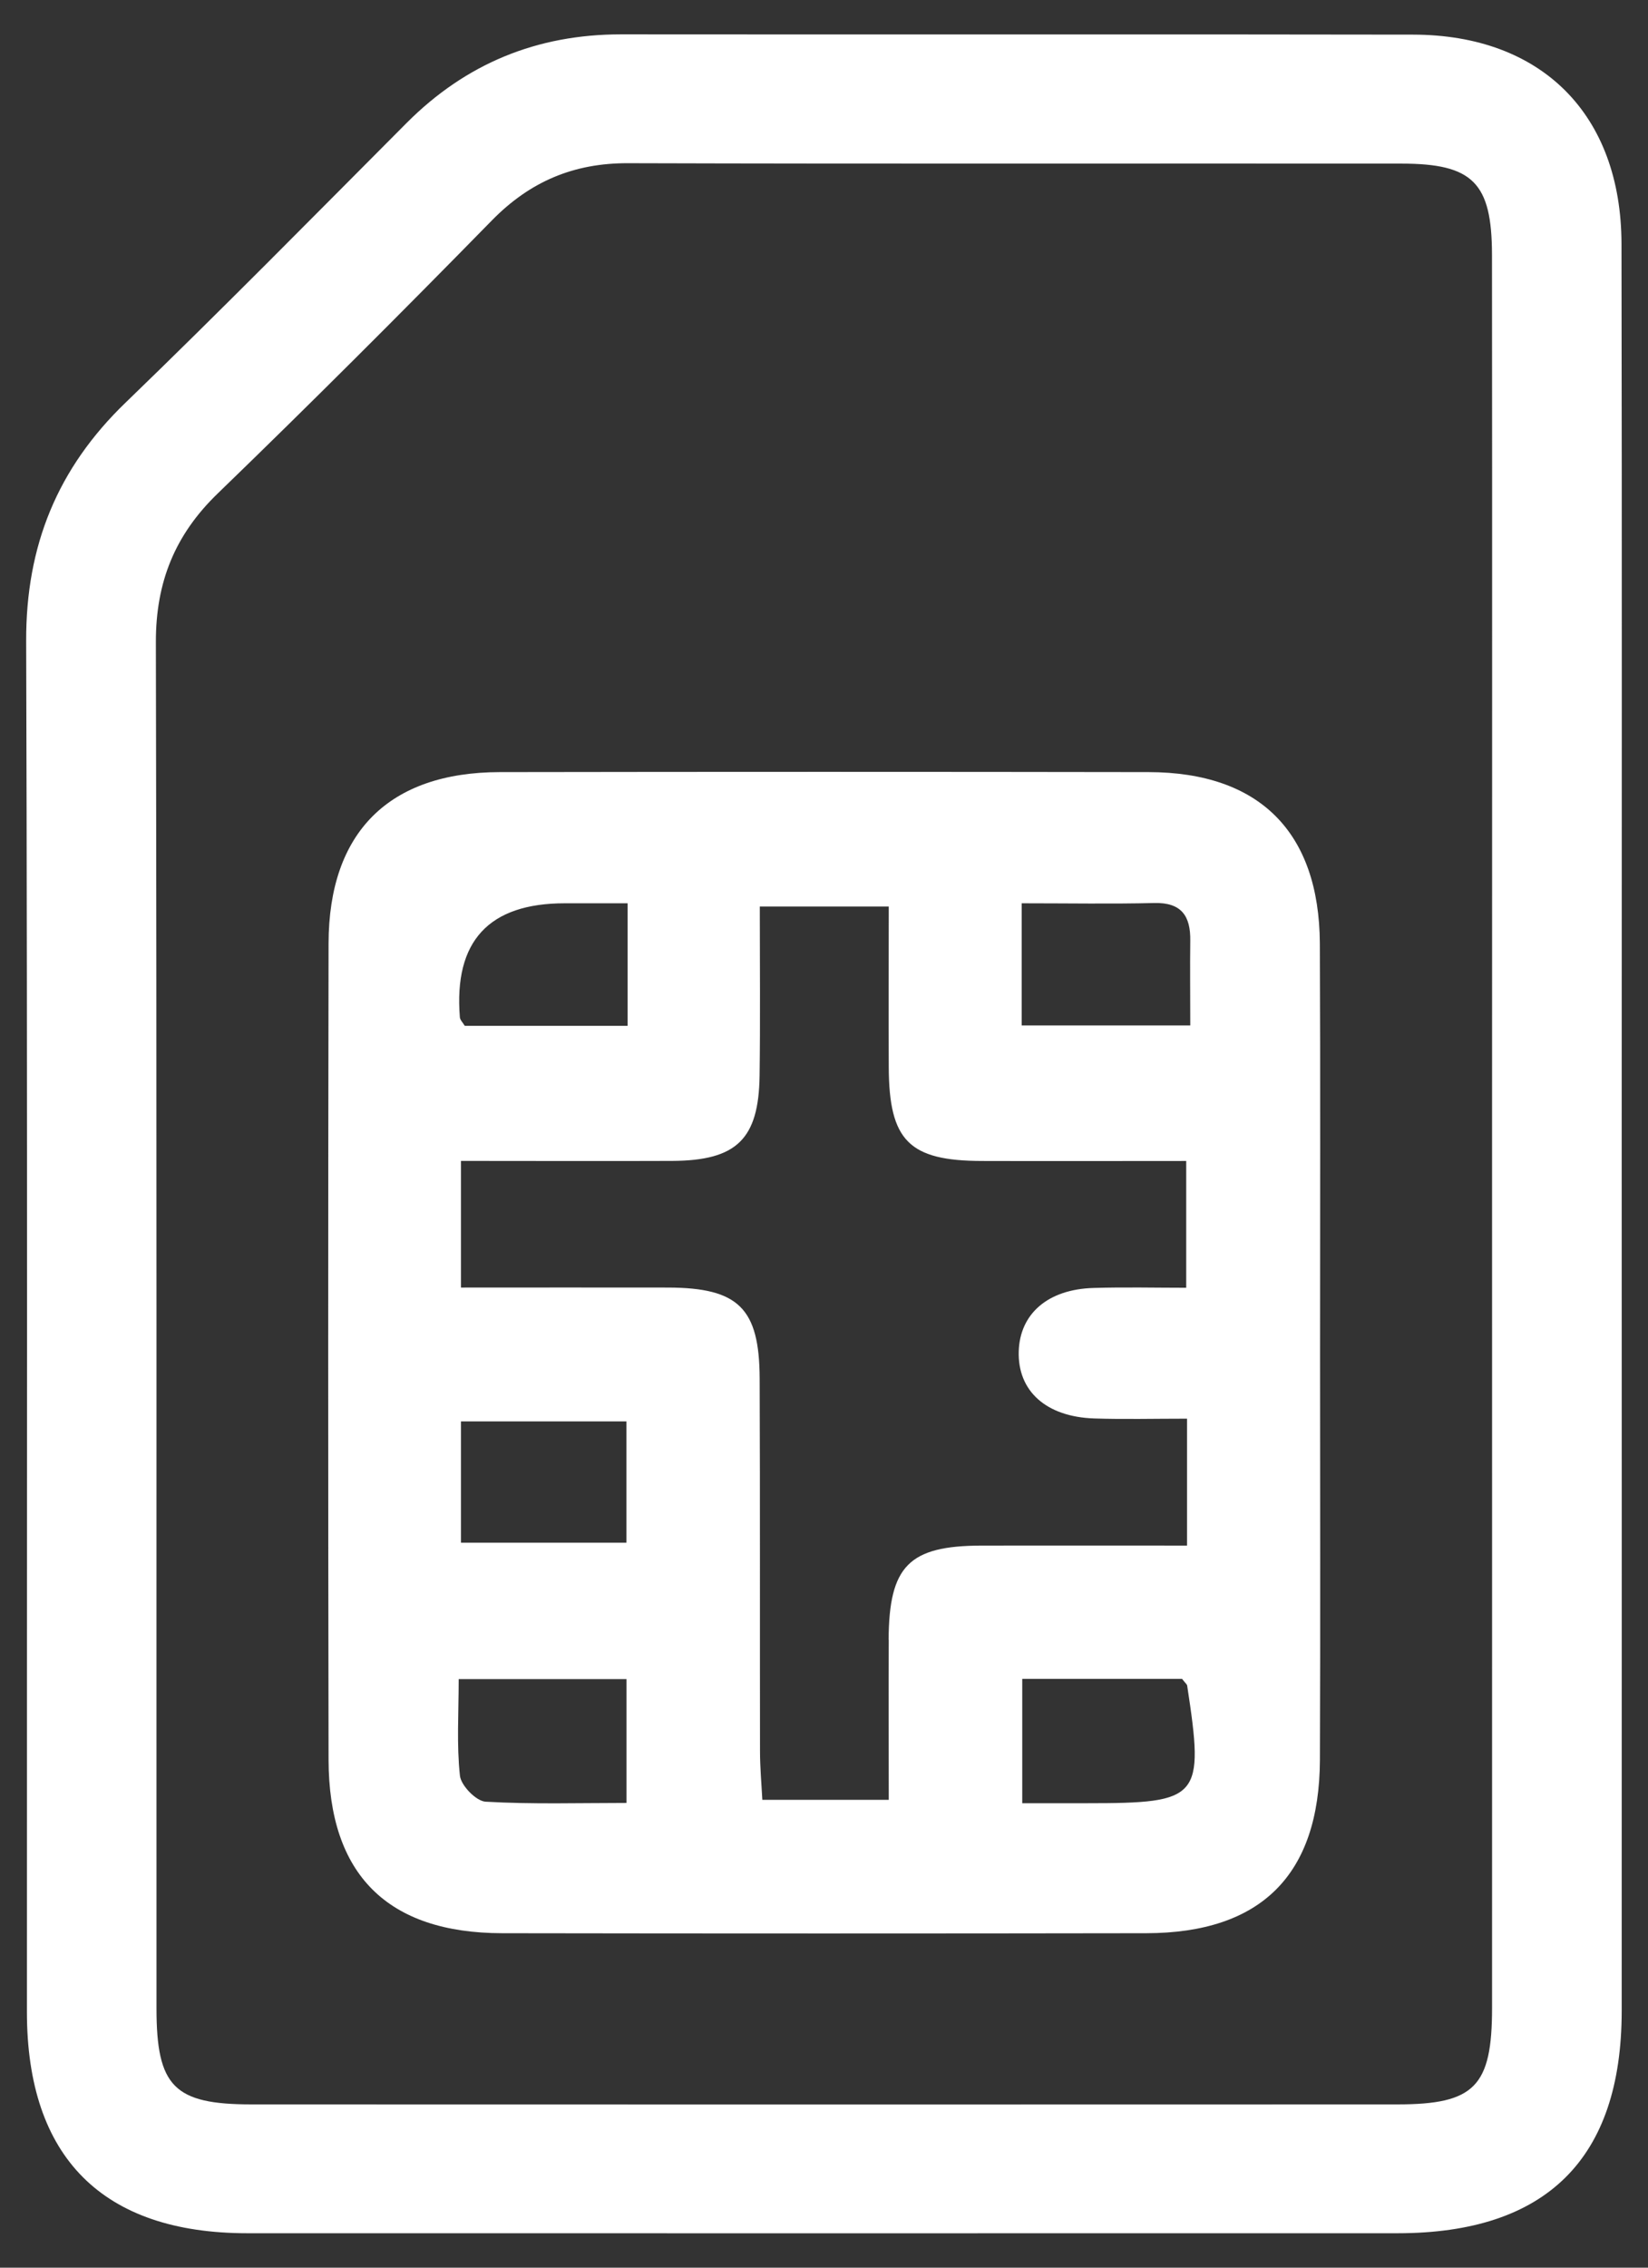
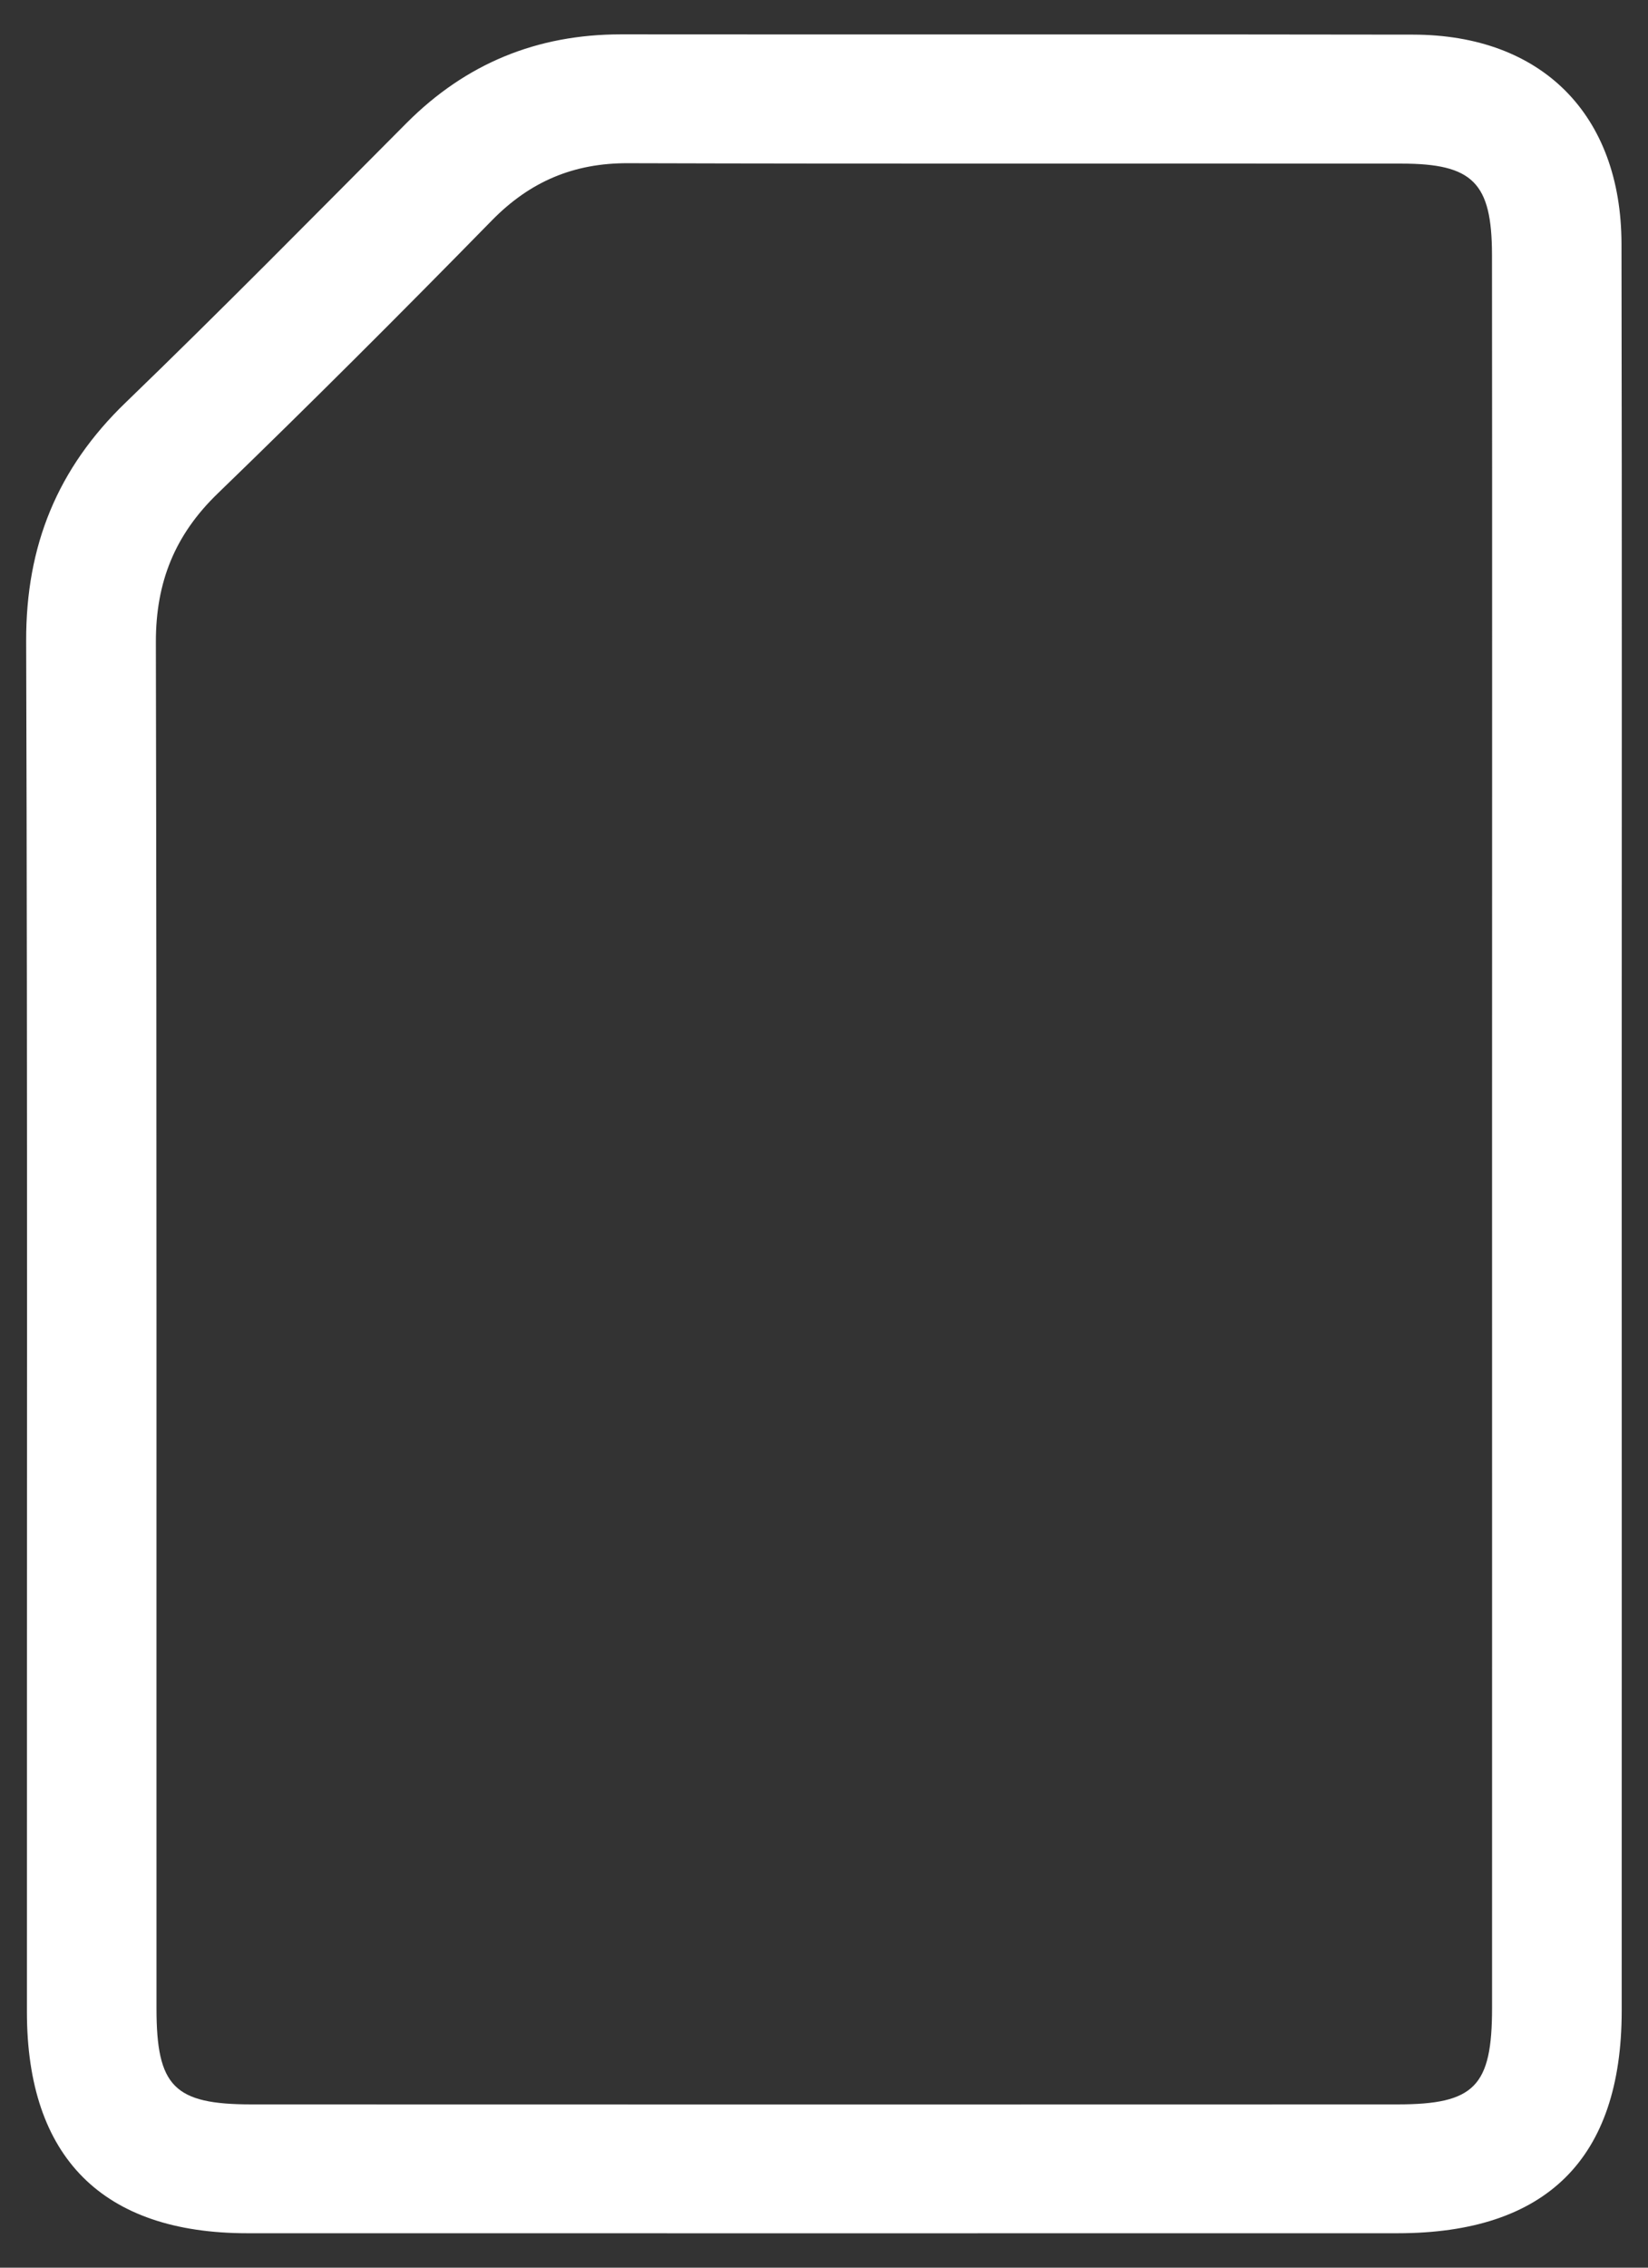
<svg xmlns="http://www.w3.org/2000/svg" width="24" height="33" viewBox="0 0 24 33" fill="none">
  <rect x="0" y="0" width="24" height="33" fill="#333333" stroke="none" />
  <path d="M23.614 3.548C23.61 1.666 22.452 0.507 20.581 0.504C16.735 0.497 12.889 0.504 9.044 0.5C7.822 0.5 6.787 0.923 5.923 1.788C4.566 3.15 3.216 4.52 1.832 5.856C0.836 6.814 0.377 7.941 0.381 9.328C0.402 15.977 0.39 22.628 0.392 29.278C0.392 31.395 1.494 32.498 3.6 32.499C9.184 32.501 14.768 32.499 20.352 32.499C22.519 32.499 23.615 31.416 23.617 29.267C23.619 25.026 23.617 20.786 23.617 16.546C23.617 12.213 23.622 7.881 23.614 3.548ZM21.729 16.496C21.729 20.738 21.73 24.978 21.729 29.219C21.729 30.364 21.474 30.624 20.349 30.624C14.787 30.626 9.226 30.626 3.663 30.624C2.535 30.624 2.279 30.365 2.279 29.225C2.277 22.598 2.284 15.969 2.27 9.342C2.269 8.472 2.547 7.782 3.173 7.179C4.523 5.874 5.851 4.547 7.164 3.207C7.719 2.641 8.355 2.372 9.147 2.375C12.901 2.386 16.656 2.378 20.409 2.381C21.449 2.381 21.726 2.659 21.728 3.705C21.732 7.969 21.729 12.234 21.729 16.498V16.496Z" fill="white" />
-   <path d="M19.221 13.729C19.212 12.109 18.342 11.239 16.728 11.236C13.579 11.231 10.429 11.231 7.278 11.236C5.666 11.239 4.788 12.11 4.785 13.728C4.778 17.688 4.778 21.649 4.785 25.609C4.788 27.279 5.642 28.13 7.313 28.133C10.44 28.138 13.566 28.138 16.693 28.133C18.367 28.13 19.215 27.283 19.222 25.611C19.23 23.642 19.224 21.674 19.224 19.706C19.224 17.713 19.23 15.721 19.221 13.731V13.729ZM14.879 13.145C15.569 13.145 16.19 13.156 16.809 13.141C17.206 13.131 17.34 13.33 17.334 13.692C17.329 14.081 17.334 14.471 17.334 14.923H14.879V13.145ZM8.228 13.145C8.502 13.145 8.778 13.145 9.14 13.145V14.928H6.768C6.74 14.88 6.7 14.844 6.697 14.803C6.608 13.697 7.118 13.144 8.228 13.145ZM9.124 26.237C8.437 26.237 7.751 26.258 7.071 26.219C6.933 26.21 6.713 25.983 6.698 25.84C6.649 25.391 6.68 24.932 6.68 24.435H9.124V26.238V26.237ZM6.713 22.45V20.685H9.123V22.45H6.713ZM12.943 23.862C12.939 24.623 12.943 25.384 12.943 26.192H11.102C11.09 25.964 11.068 25.722 11.068 25.479C11.065 23.673 11.07 21.866 11.063 20.06C11.059 19.038 10.755 18.741 9.732 18.737C8.742 18.735 7.751 18.737 6.713 18.737V16.894C7.765 16.894 8.778 16.898 9.791 16.894C10.728 16.889 11.05 16.578 11.062 15.652C11.073 14.848 11.065 14.042 11.065 13.192H12.943C12.943 13.977 12.939 14.753 12.943 15.531C12.948 16.602 13.239 16.893 14.303 16.895C15.274 16.898 16.245 16.895 17.275 16.895V18.74C16.829 18.74 16.376 18.729 15.924 18.743C15.262 18.762 14.853 19.117 14.836 19.664C14.818 20.242 15.234 20.619 15.936 20.642C16.37 20.656 16.806 20.645 17.287 20.645V22.492C16.269 22.492 15.28 22.49 14.292 22.492C13.236 22.495 12.947 22.788 12.941 23.863L12.943 23.862ZM15.835 26.241C15.539 26.241 15.241 26.241 14.887 26.241V24.432H17.215C17.262 24.494 17.286 24.51 17.289 24.53C17.54 26.17 17.479 26.241 15.835 26.241Z" fill="white" />
</svg>